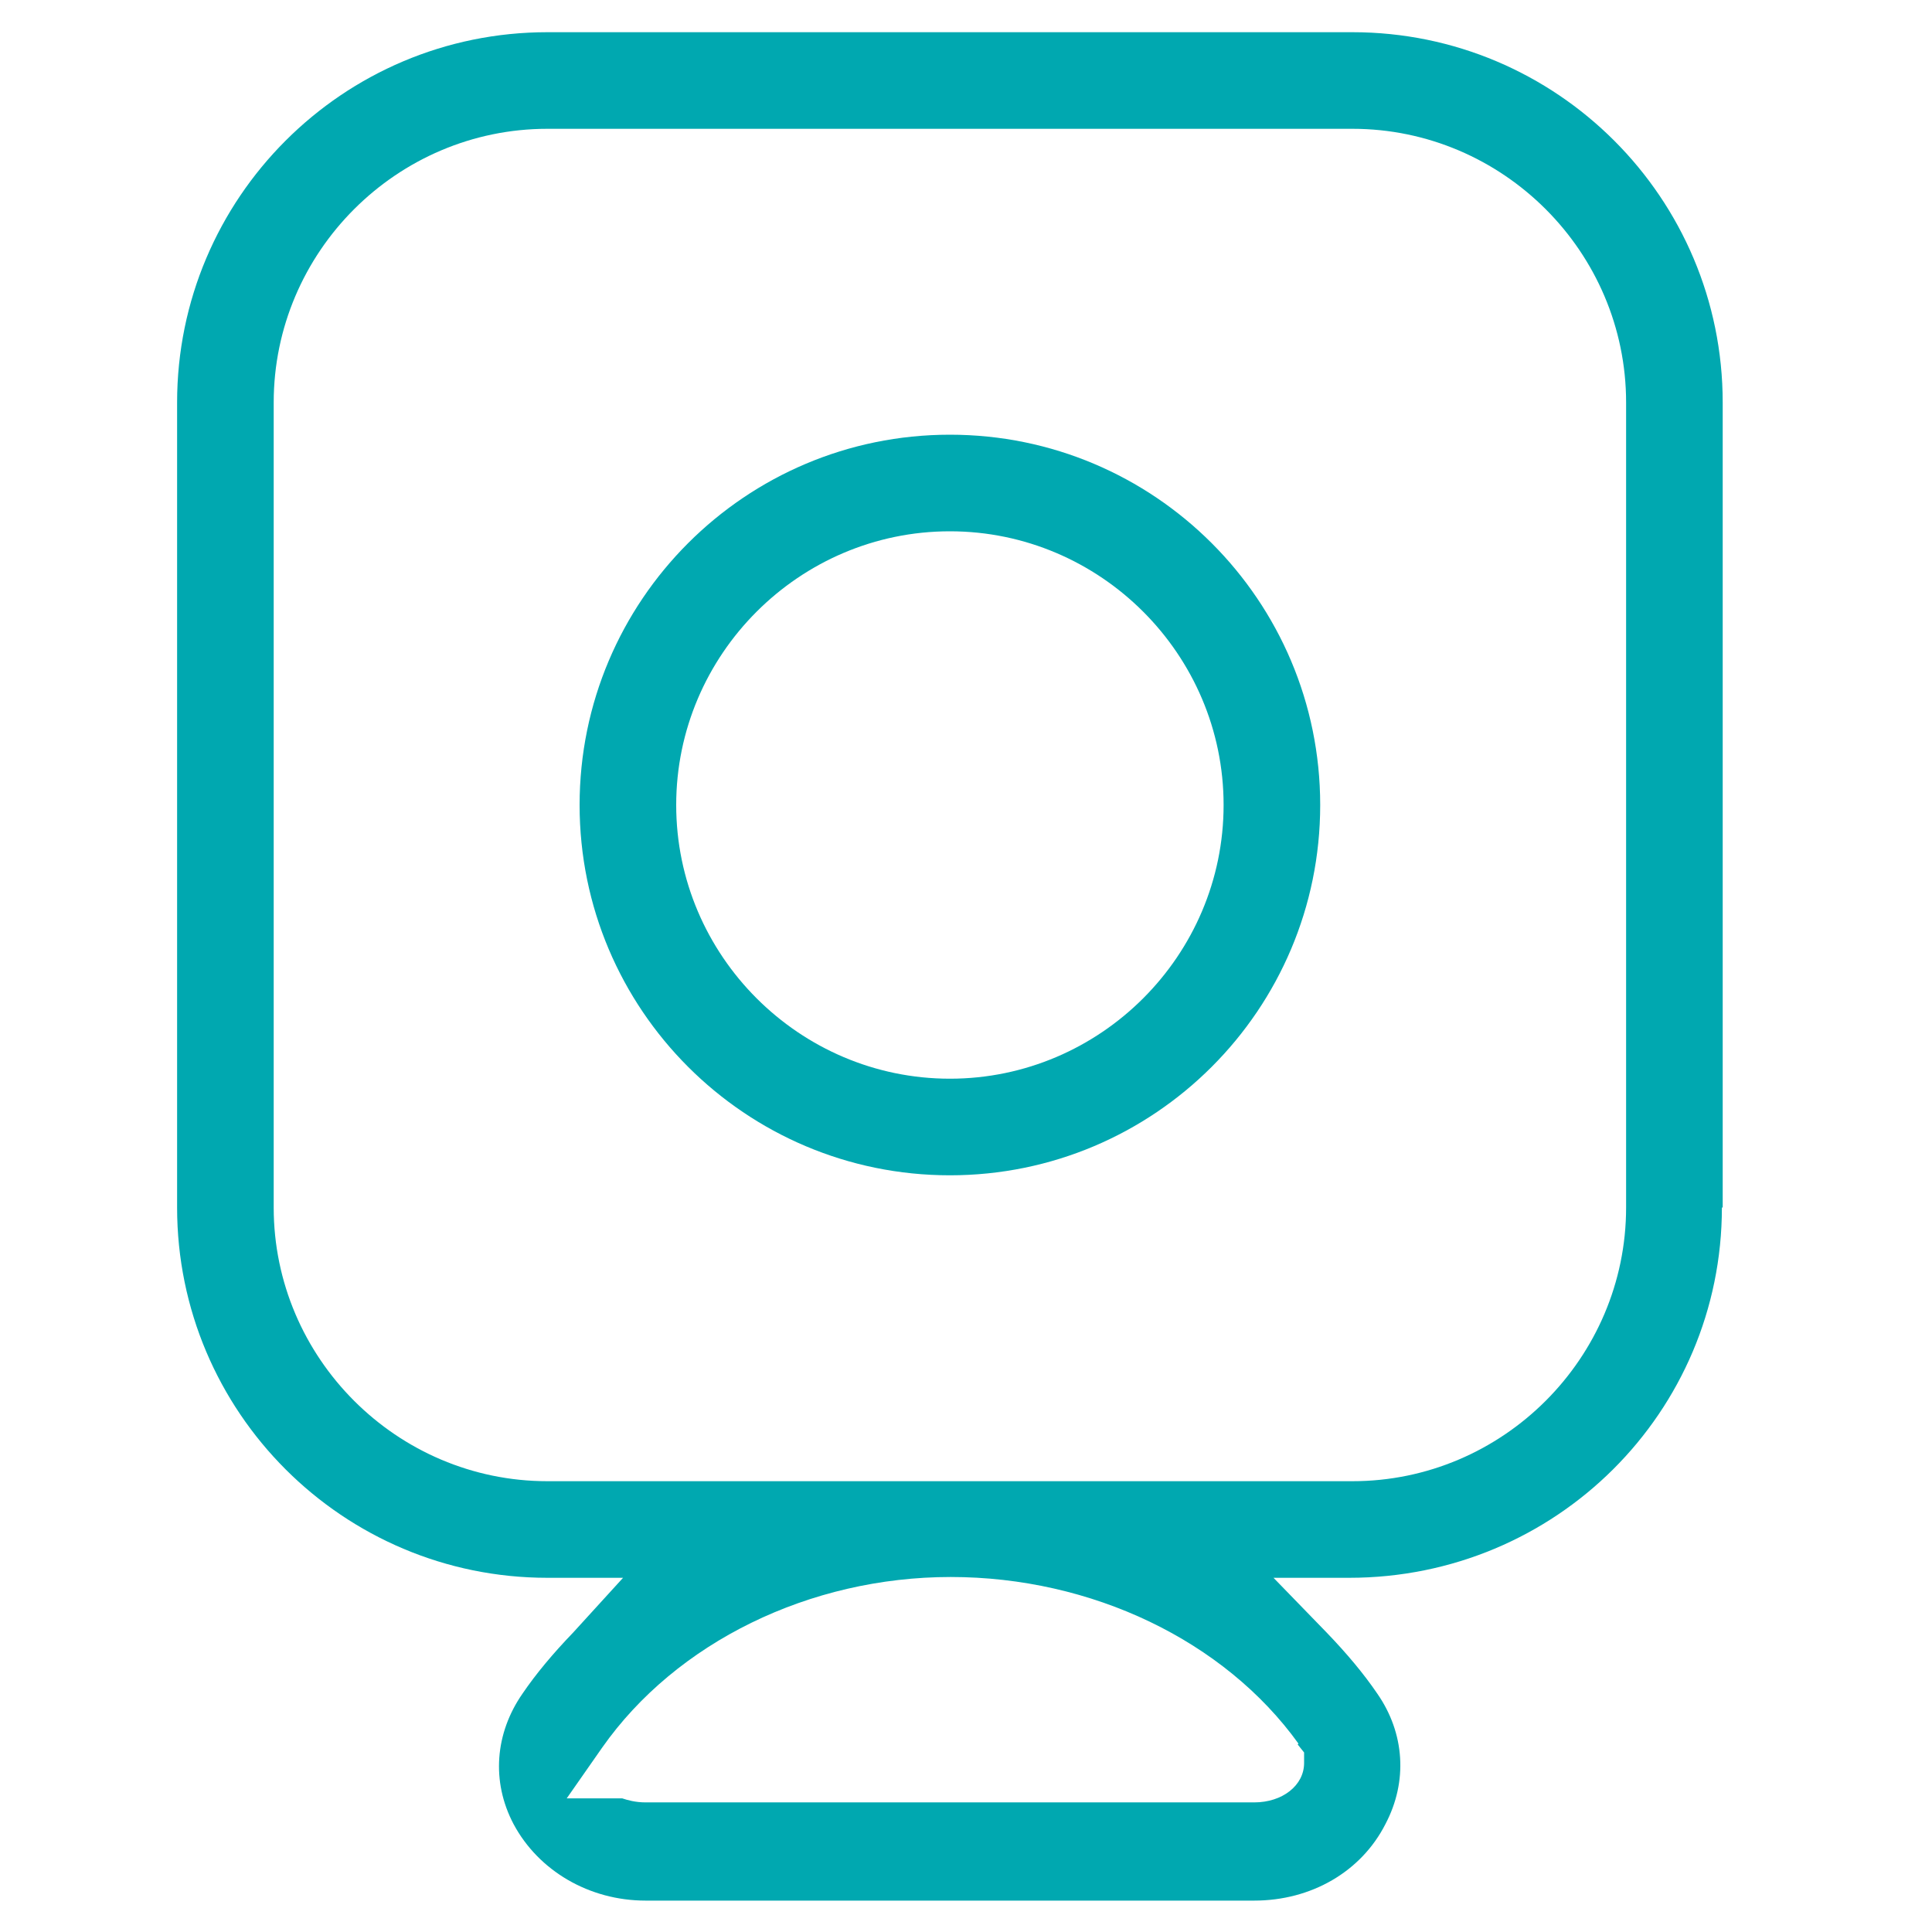
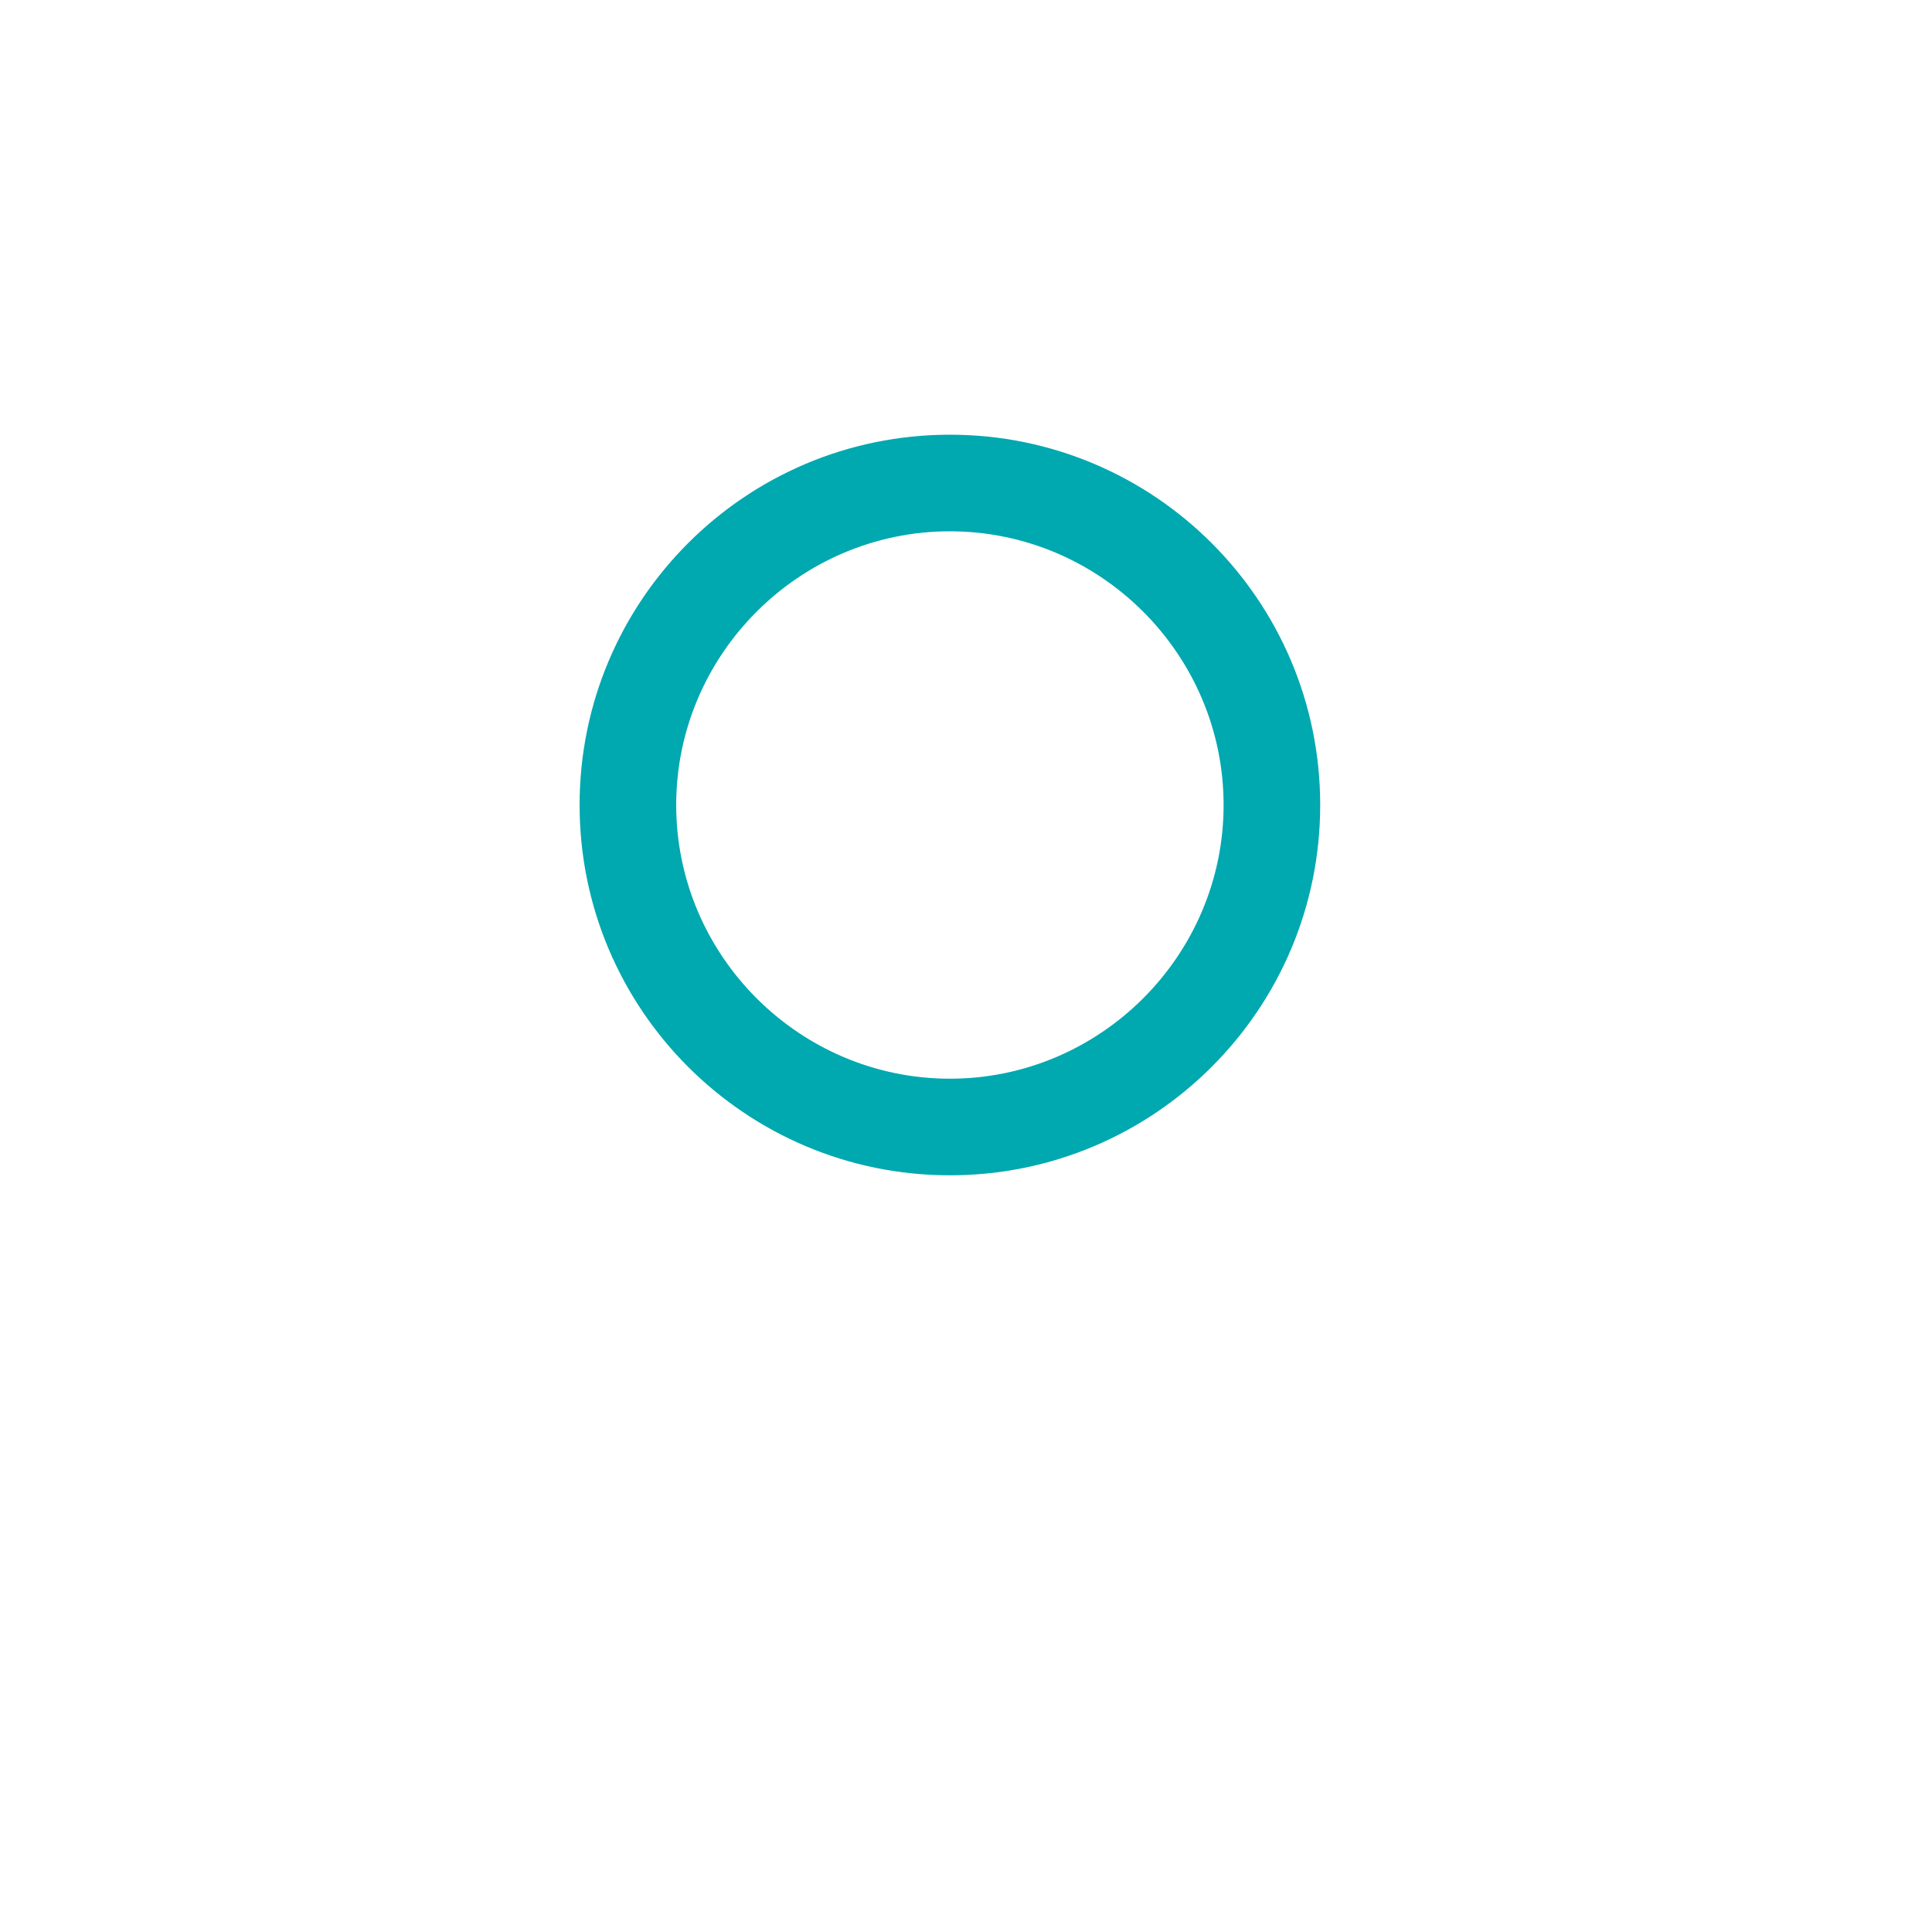
<svg xmlns="http://www.w3.org/2000/svg" width="24" height="24" viewBox="0 0 24 24" fill="none">
-   <path d="M21.4 15V5C21.4 2.46 19.34 0.4 16.8 0.4H6.8C4.26 0.4 2.2 2.46 2.2 5V15C2.2 17.54 4.26 19.6 6.8 19.6H7.74L7.12 20.28C6.87 20.54 6.66 20.79 6.49 21.04C6.15 21.53 6.1 22.13 6.38 22.66C6.69 23.24 7.32 23.61 8.02 23.61H15.58C16.29 23.61 16.91 23.25 17.21 22.66C17.49 22.13 17.45 21.53 17.11 21.04C16.94 20.79 16.73 20.54 16.48 20.28L15.82 19.6H16.76C19.33 19.6 21.39 17.54 21.39 15H21.4ZM16.12 21.67L16.2 21.77V21.9C16.2 22.18 15.93 22.39 15.58 22.39H8.02C7.89 22.39 7.79 22.36 7.73 22.34H7.04L7.48 21.71C8.4 20.4 10.06 19.59 11.81 19.59C13.56 19.59 15.21 20.38 16.13 21.66L16.12 21.67ZM16.8 18.4H6.8C4.93 18.4 3.4 16.87 3.4 15V5C3.4 3.13 4.93 1.6 6.8 1.6H16.8C18.67 1.6 20.2 3.13 20.2 5V15C20.2 16.87 18.67 18.4 16.8 18.4Z" fill="#00A8B0" />
  <path d="M11.8 5.4C9.26 5.4 7.2 7.46 7.2 10C7.2 12.54 9.26 14.6 11.8 14.6C14.34 14.6 16.4 12.54 16.4 10C16.4 7.46 14.34 5.4 11.8 5.4ZM11.8 13.4C9.93 13.4 8.4 11.87 8.4 10C8.4 8.13 9.93 6.6 11.8 6.6C13.67 6.6 15.2 8.13 15.2 10C15.2 11.87 13.67 13.4 11.8 13.4Z" fill="#00A8B0" />
</svg>